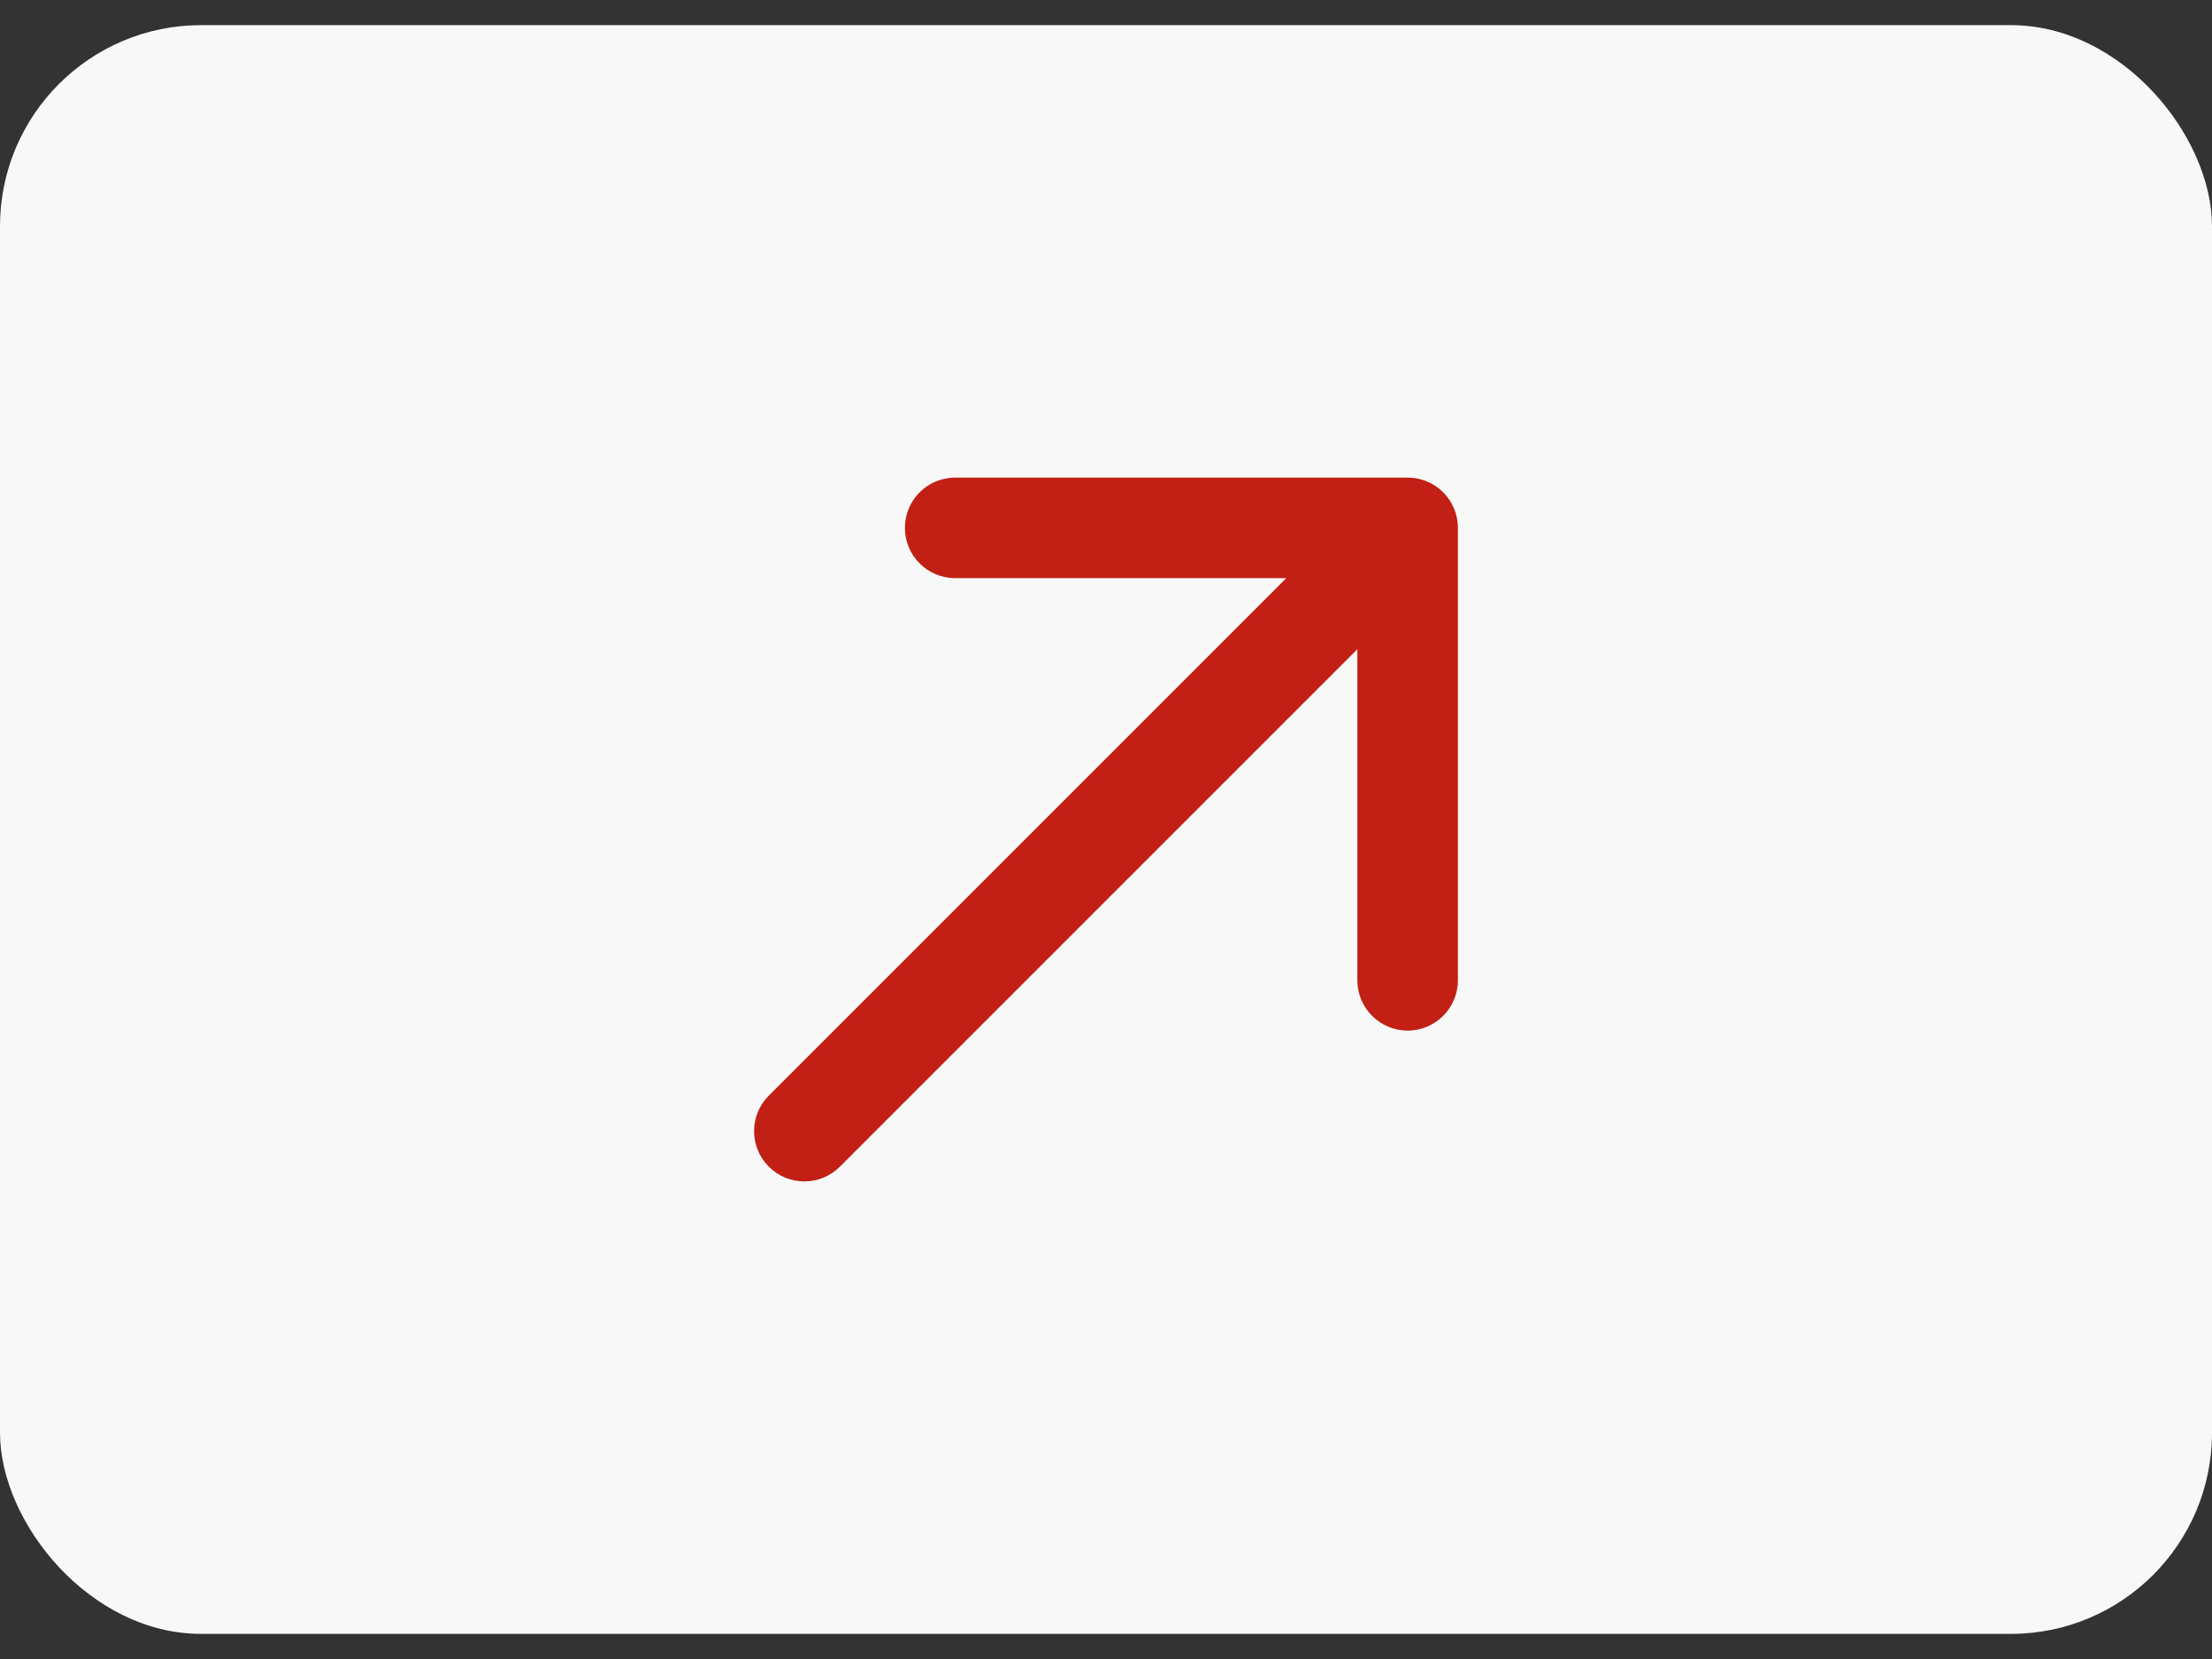
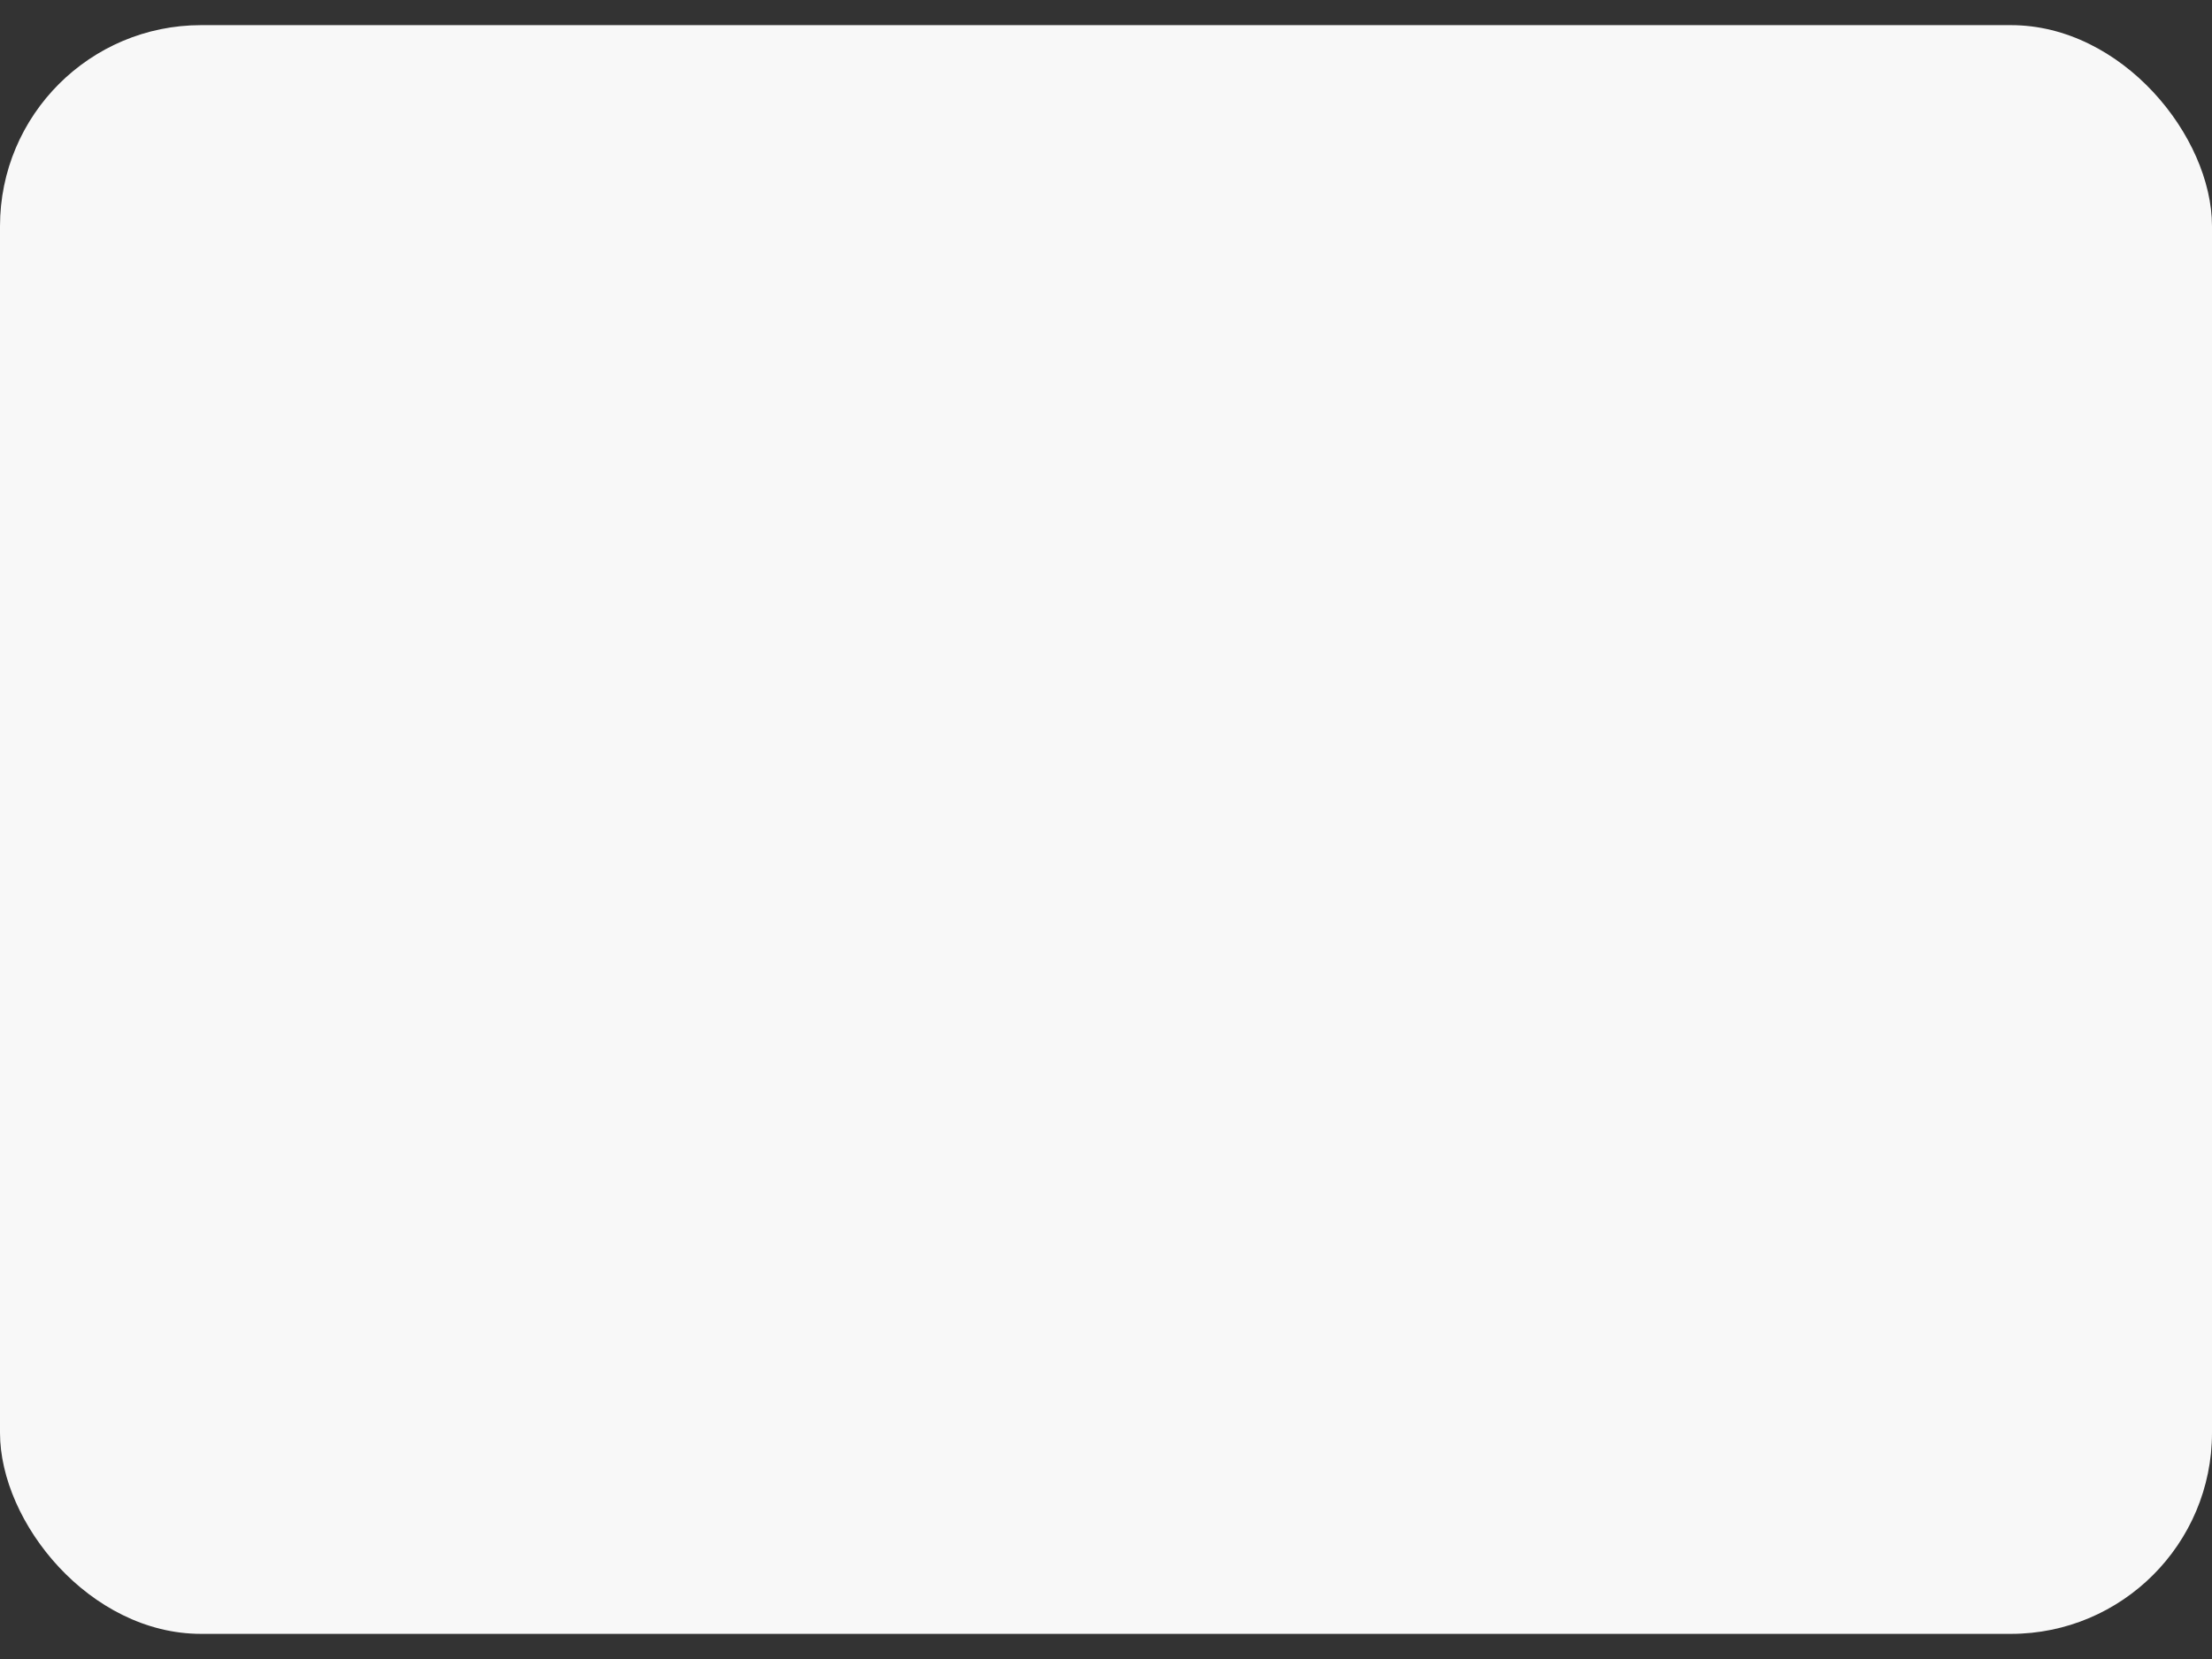
<svg xmlns="http://www.w3.org/2000/svg" width="44" height="33" viewBox="0 0 44 33" fill="none">
  <rect x="0" y="0" width="44" height="33" fill="#333333" stroke="none" />
  <rect y="0.5" width="44" height="32" rx="4" fill="#F8F8F8" />
-   <path d="M15.293 21.793C14.902 22.183 14.902 22.817 15.293 23.207C15.683 23.598 16.317 23.598 16.707 23.207L15.293 21.793ZM29 10.5C29 9.948 28.552 9.5 28 9.5L19 9.5C18.448 9.5 18 9.948 18 10.5C18 11.052 18.448 11.5 19 11.5L27 11.5L27 19.5C27 20.052 27.448 20.5 28 20.5C28.552 20.5 29 20.052 29 19.5L29 10.5ZM16.707 23.207L28.707 11.207L27.293 9.793L15.293 21.793L16.707 23.207Z" fill="#C22014" />
</svg>